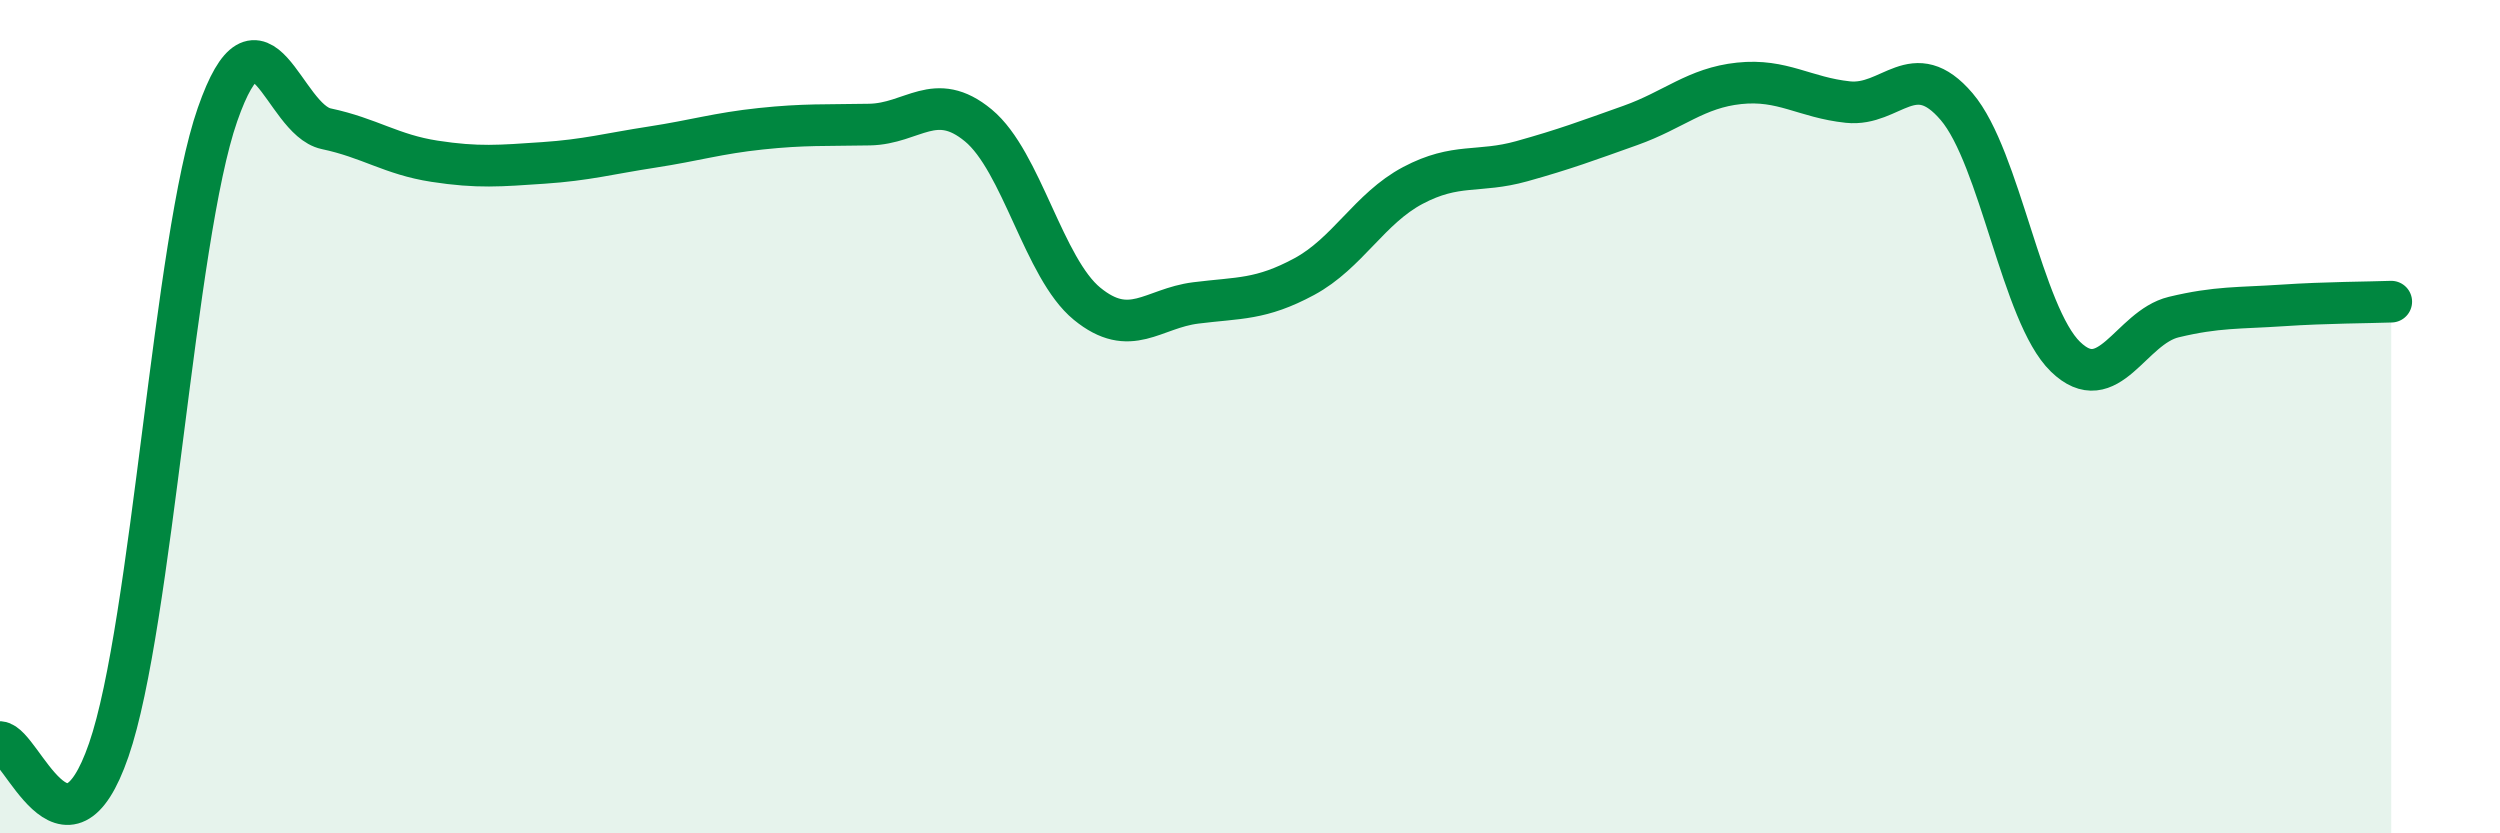
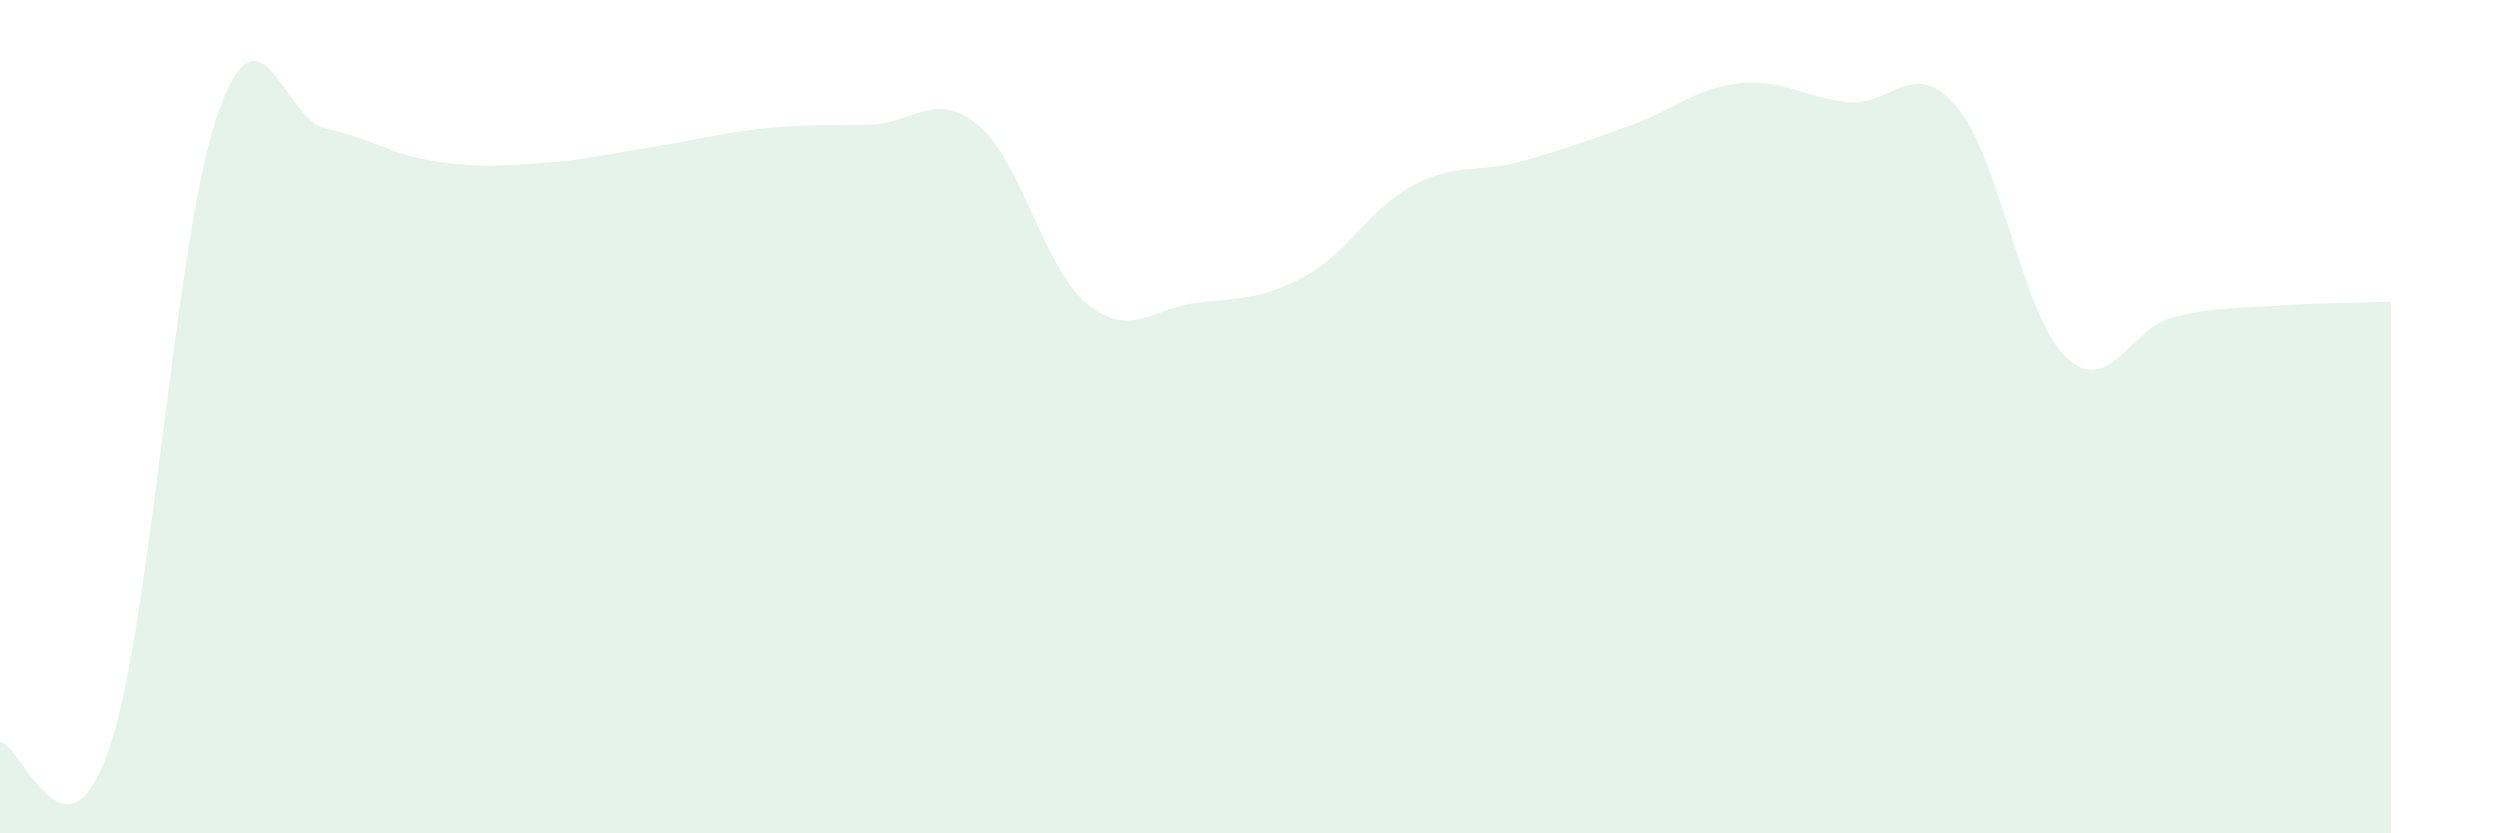
<svg xmlns="http://www.w3.org/2000/svg" width="60" height="20" viewBox="0 0 60 20">
  <path d="M 0,17.81 C 0.52,17.85 1.57,21.01 2.61,18 C 3.65,14.99 4.18,5.73 5.22,2.75 C 6.26,-0.23 6.79,2.87 7.83,3.09 C 8.87,3.31 9.39,3.71 10.43,3.87 C 11.47,4.03 12,3.98 13.04,3.91 C 14.08,3.84 14.61,3.69 15.65,3.53 C 16.69,3.37 17.22,3.2 18.26,3.09 C 19.3,2.98 19.83,3.01 20.87,2.99 C 21.91,2.97 22.44,2.15 23.48,3.01 C 24.52,3.87 25.05,6.44 26.09,7.29 C 27.13,8.14 27.66,7.4 28.7,7.27 C 29.74,7.14 30.26,7.2 31.3,6.64 C 32.34,6.08 32.87,5 33.91,4.45 C 34.95,3.9 35.48,4.16 36.52,3.87 C 37.56,3.58 38.09,3.38 39.13,3.01 C 40.17,2.64 40.7,2.11 41.74,2 C 42.78,1.89 43.31,2.34 44.35,2.45 C 45.39,2.56 45.92,1.34 46.96,2.56 C 48,3.78 48.53,7.55 49.57,8.56 C 50.61,9.57 51.13,7.86 52.17,7.61 C 53.21,7.36 53.74,7.4 54.78,7.33 C 55.82,7.26 56.87,7.26 57.39,7.24L57.39 20L0 20Z" fill="#008740" opacity="0.1" stroke-linecap="round" stroke-linejoin="round" />
-   <path d="M 0,17.81 C 0.52,17.85 1.57,21.01 2.61,18 C 3.65,14.99 4.18,5.73 5.22,2.75 C 6.26,-0.23 6.79,2.87 7.83,3.09 C 8.87,3.31 9.39,3.71 10.43,3.87 C 11.47,4.03 12,3.98 13.04,3.91 C 14.08,3.84 14.61,3.69 15.65,3.53 C 16.69,3.37 17.22,3.2 18.26,3.09 C 19.3,2.98 19.83,3.01 20.87,2.99 C 21.91,2.97 22.44,2.15 23.48,3.01 C 24.52,3.87 25.05,6.44 26.09,7.29 C 27.13,8.14 27.66,7.4 28.7,7.27 C 29.74,7.14 30.26,7.2 31.3,6.64 C 32.34,6.08 32.87,5 33.91,4.45 C 34.95,3.9 35.48,4.16 36.52,3.87 C 37.56,3.58 38.09,3.38 39.13,3.01 C 40.17,2.64 40.7,2.11 41.74,2 C 42.78,1.89 43.31,2.34 44.35,2.45 C 45.39,2.56 45.92,1.34 46.96,2.56 C 48,3.78 48.53,7.55 49.57,8.56 C 50.61,9.57 51.13,7.86 52.17,7.61 C 53.21,7.36 53.74,7.4 54.78,7.33 C 55.82,7.26 56.87,7.26 57.39,7.24" stroke="#008740" stroke-width="1" fill="none" stroke-linecap="round" stroke-linejoin="round" />
</svg>